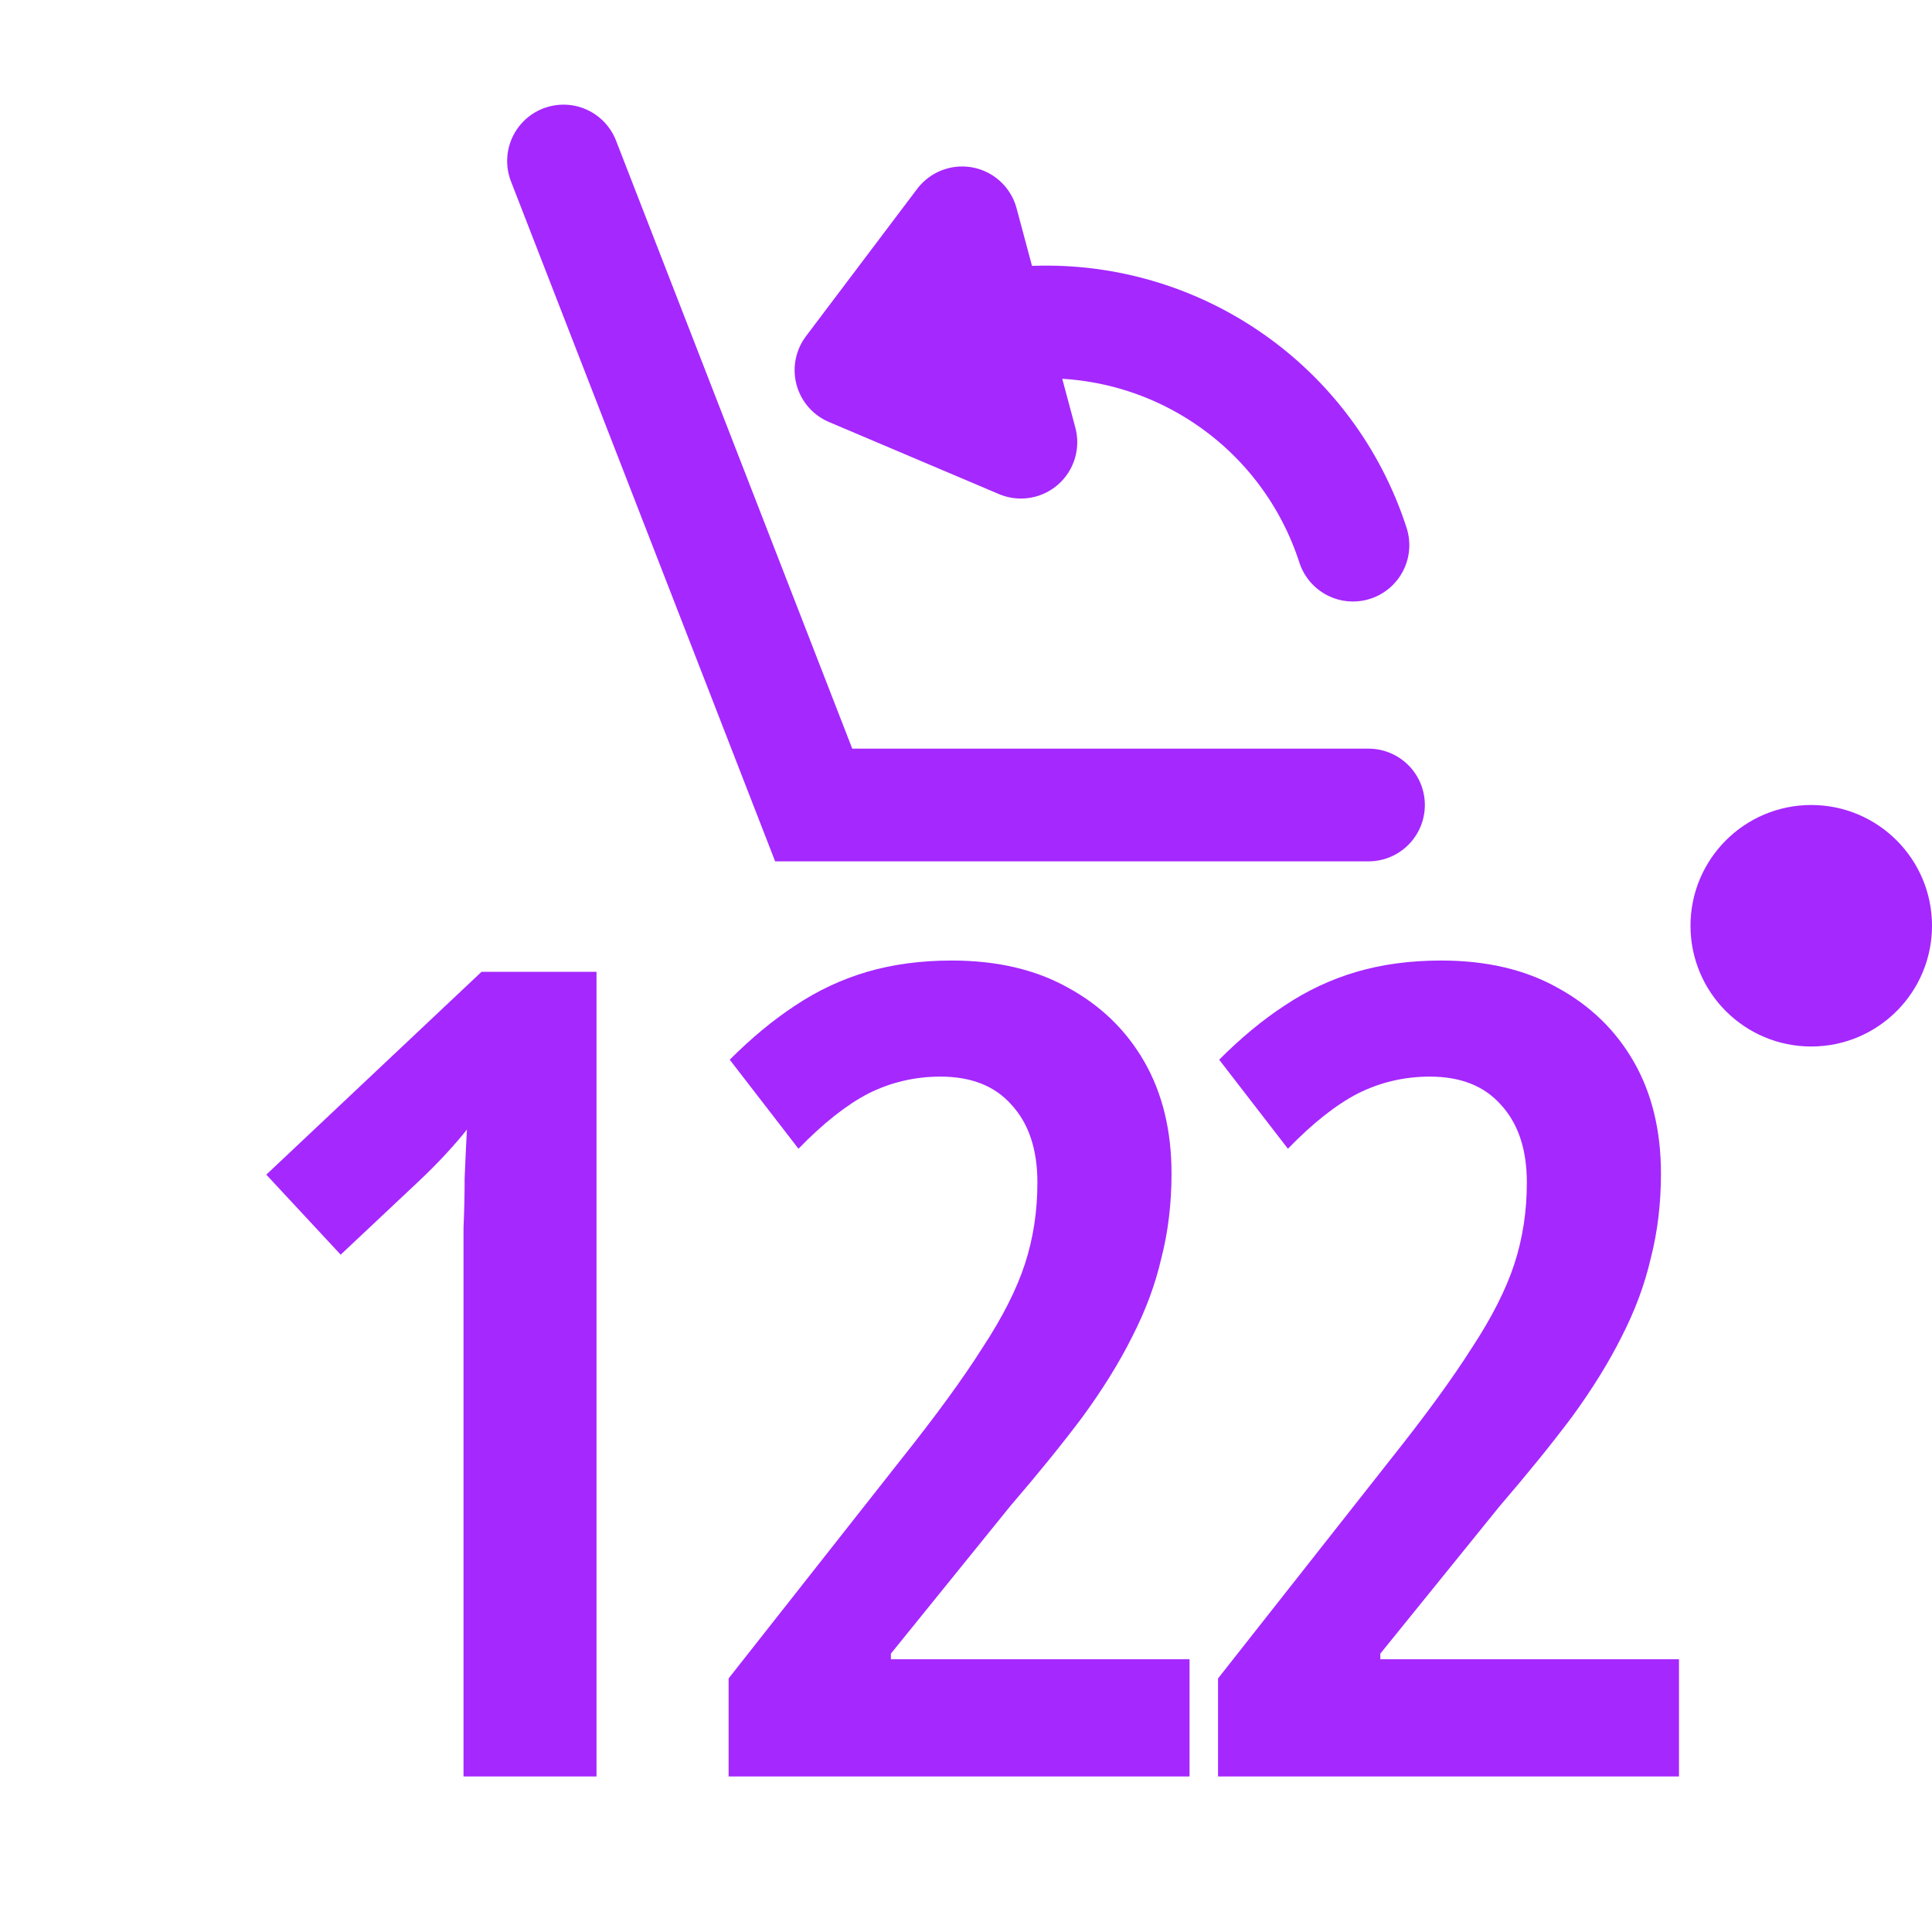
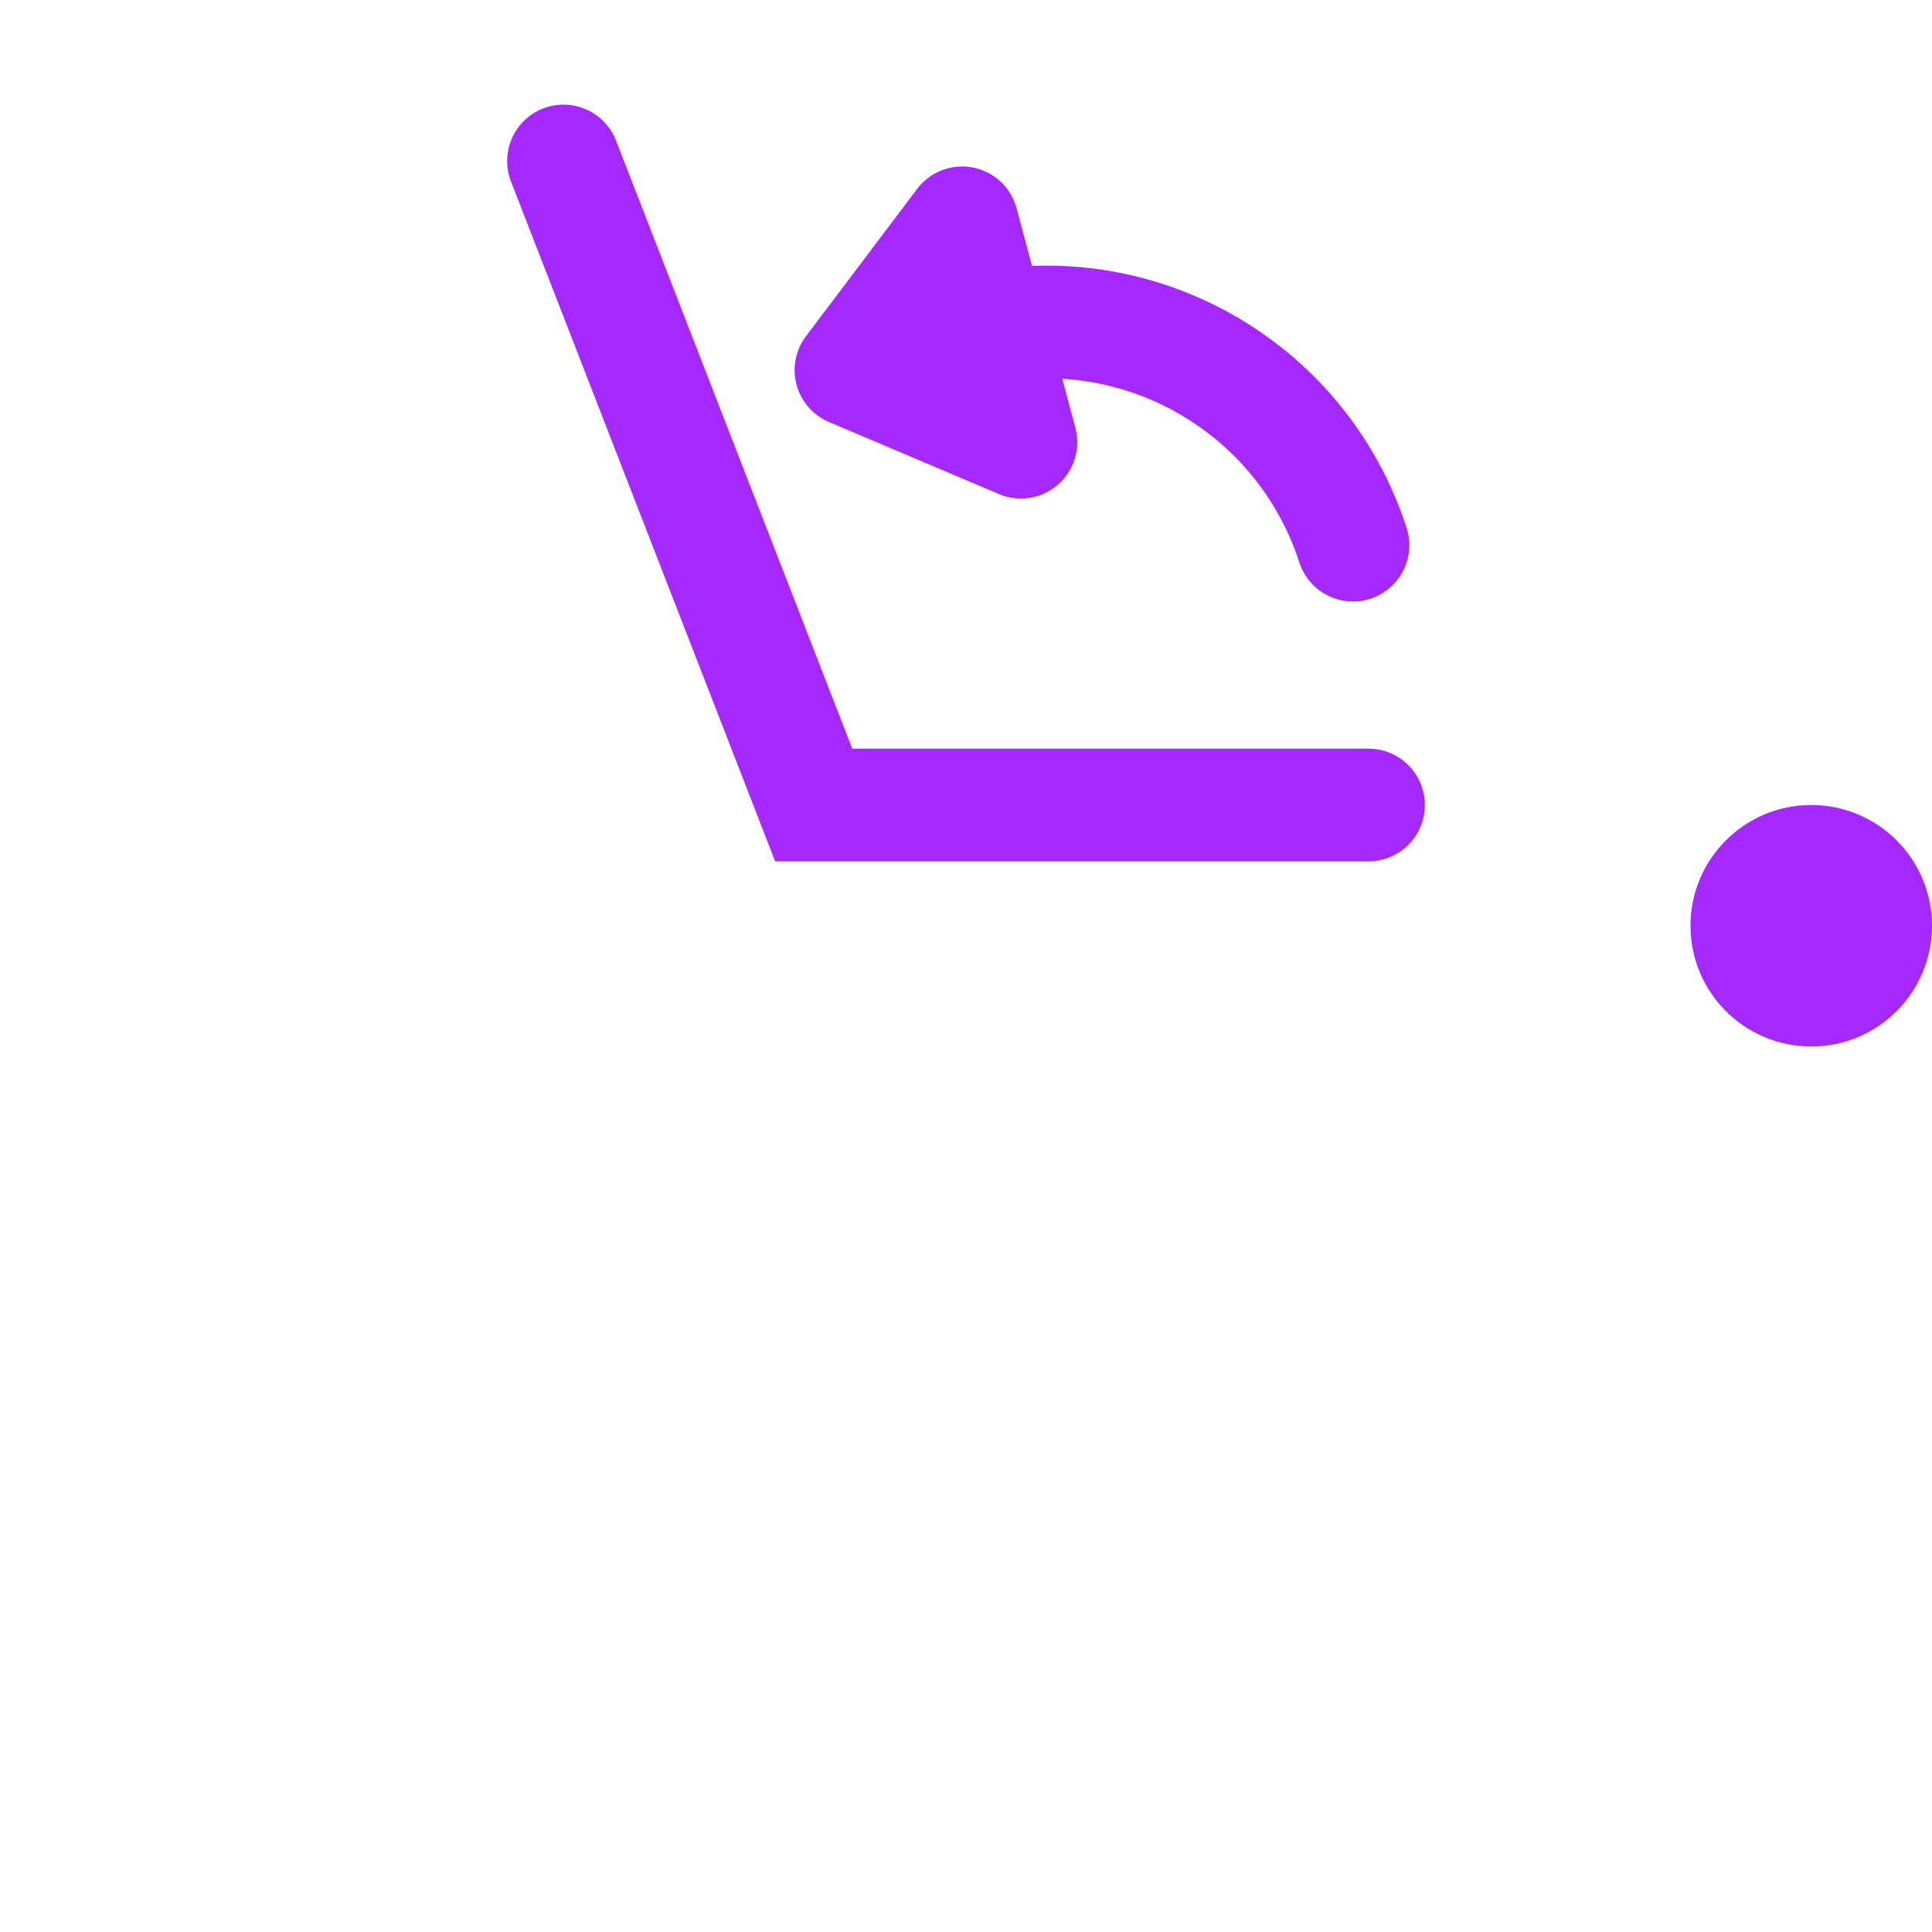
<svg xmlns="http://www.w3.org/2000/svg" width="24" height="24" viewBox="0 0 24 24" fill="none">
  <path d="M16.807 6.772C16.535 5.93 15.992 5.201 15.261 4.701C14.531 4.2 13.656 3.956 12.772 4.006" stroke="#A528FF" stroke-width="1.4" stroke-linecap="round" />
  <path d="M10.571 4.598L11.952 2.768L12.682 5.493L10.571 4.598Z" fill="#A528FF" stroke="#A528FF" stroke-width="1.4" stroke-linecap="round" stroke-linejoin="round" />
-   <path d="M7.41 22.068H5.758V15.88C5.758 15.665 5.758 15.455 5.758 15.25C5.767 15.045 5.772 14.839 5.772 14.634C5.781 14.419 5.79 14.219 5.8 14.032C5.734 14.116 5.646 14.219 5.534 14.34C5.431 14.452 5.31 14.573 5.17 14.704L4.232 15.586L3.308 14.592L5.982 12.072H7.41V22.068ZM14.777 22.068H9.051V20.85L11.179 18.148C11.618 17.597 11.959 17.131 12.201 16.748C12.453 16.365 12.63 16.015 12.733 15.698C12.836 15.381 12.887 15.045 12.887 14.69C12.887 14.279 12.78 13.957 12.565 13.724C12.36 13.491 12.066 13.374 11.683 13.374C11.366 13.374 11.067 13.444 10.787 13.584C10.517 13.724 10.227 13.953 9.919 14.27L9.065 13.164C9.336 12.893 9.607 12.669 9.877 12.492C10.157 12.305 10.456 12.165 10.773 12.072C11.091 11.979 11.441 11.932 11.823 11.932C12.383 11.932 12.864 12.044 13.265 12.268C13.676 12.492 13.993 12.8 14.217 13.192C14.441 13.584 14.553 14.046 14.553 14.578C14.553 14.951 14.511 15.301 14.427 15.628C14.352 15.955 14.231 16.281 14.063 16.608C13.905 16.925 13.699 17.257 13.447 17.602C13.195 17.938 12.896 18.307 12.551 18.708L11.067 20.542V20.612H14.777V22.068ZM20.857 22.068H15.131V20.85L17.259 18.148C17.698 17.597 18.038 17.131 18.281 16.748C18.533 16.365 18.71 16.015 18.813 15.698C18.916 15.381 18.967 15.045 18.967 14.69C18.967 14.279 18.86 13.957 18.645 13.724C18.439 13.491 18.145 13.374 17.763 13.374C17.445 13.374 17.147 13.444 16.867 13.584C16.596 13.724 16.307 13.953 15.999 14.27L15.145 13.164C15.415 12.893 15.686 12.669 15.957 12.492C16.237 12.305 16.535 12.165 16.853 12.072C17.17 11.979 17.52 11.932 17.903 11.932C18.463 11.932 18.944 12.044 19.345 12.268C19.756 12.492 20.073 12.8 20.297 13.192C20.521 13.584 20.633 14.046 20.633 14.578C20.633 14.951 20.591 15.301 20.507 15.628C20.432 15.955 20.311 16.281 20.143 16.608C19.984 16.925 19.779 17.257 19.527 17.602C19.275 17.938 18.976 18.307 18.631 18.708L17.147 20.542V20.612H20.857V22.068Z" fill="#A528FF" />
  <circle cx="22.5" cy="11.5" r="1.5" fill="#A528FF" />
  <path d="M17 10H10.108L7 2" stroke="#A528FF" stroke-width="1.4" stroke-linecap="round" />
</svg>